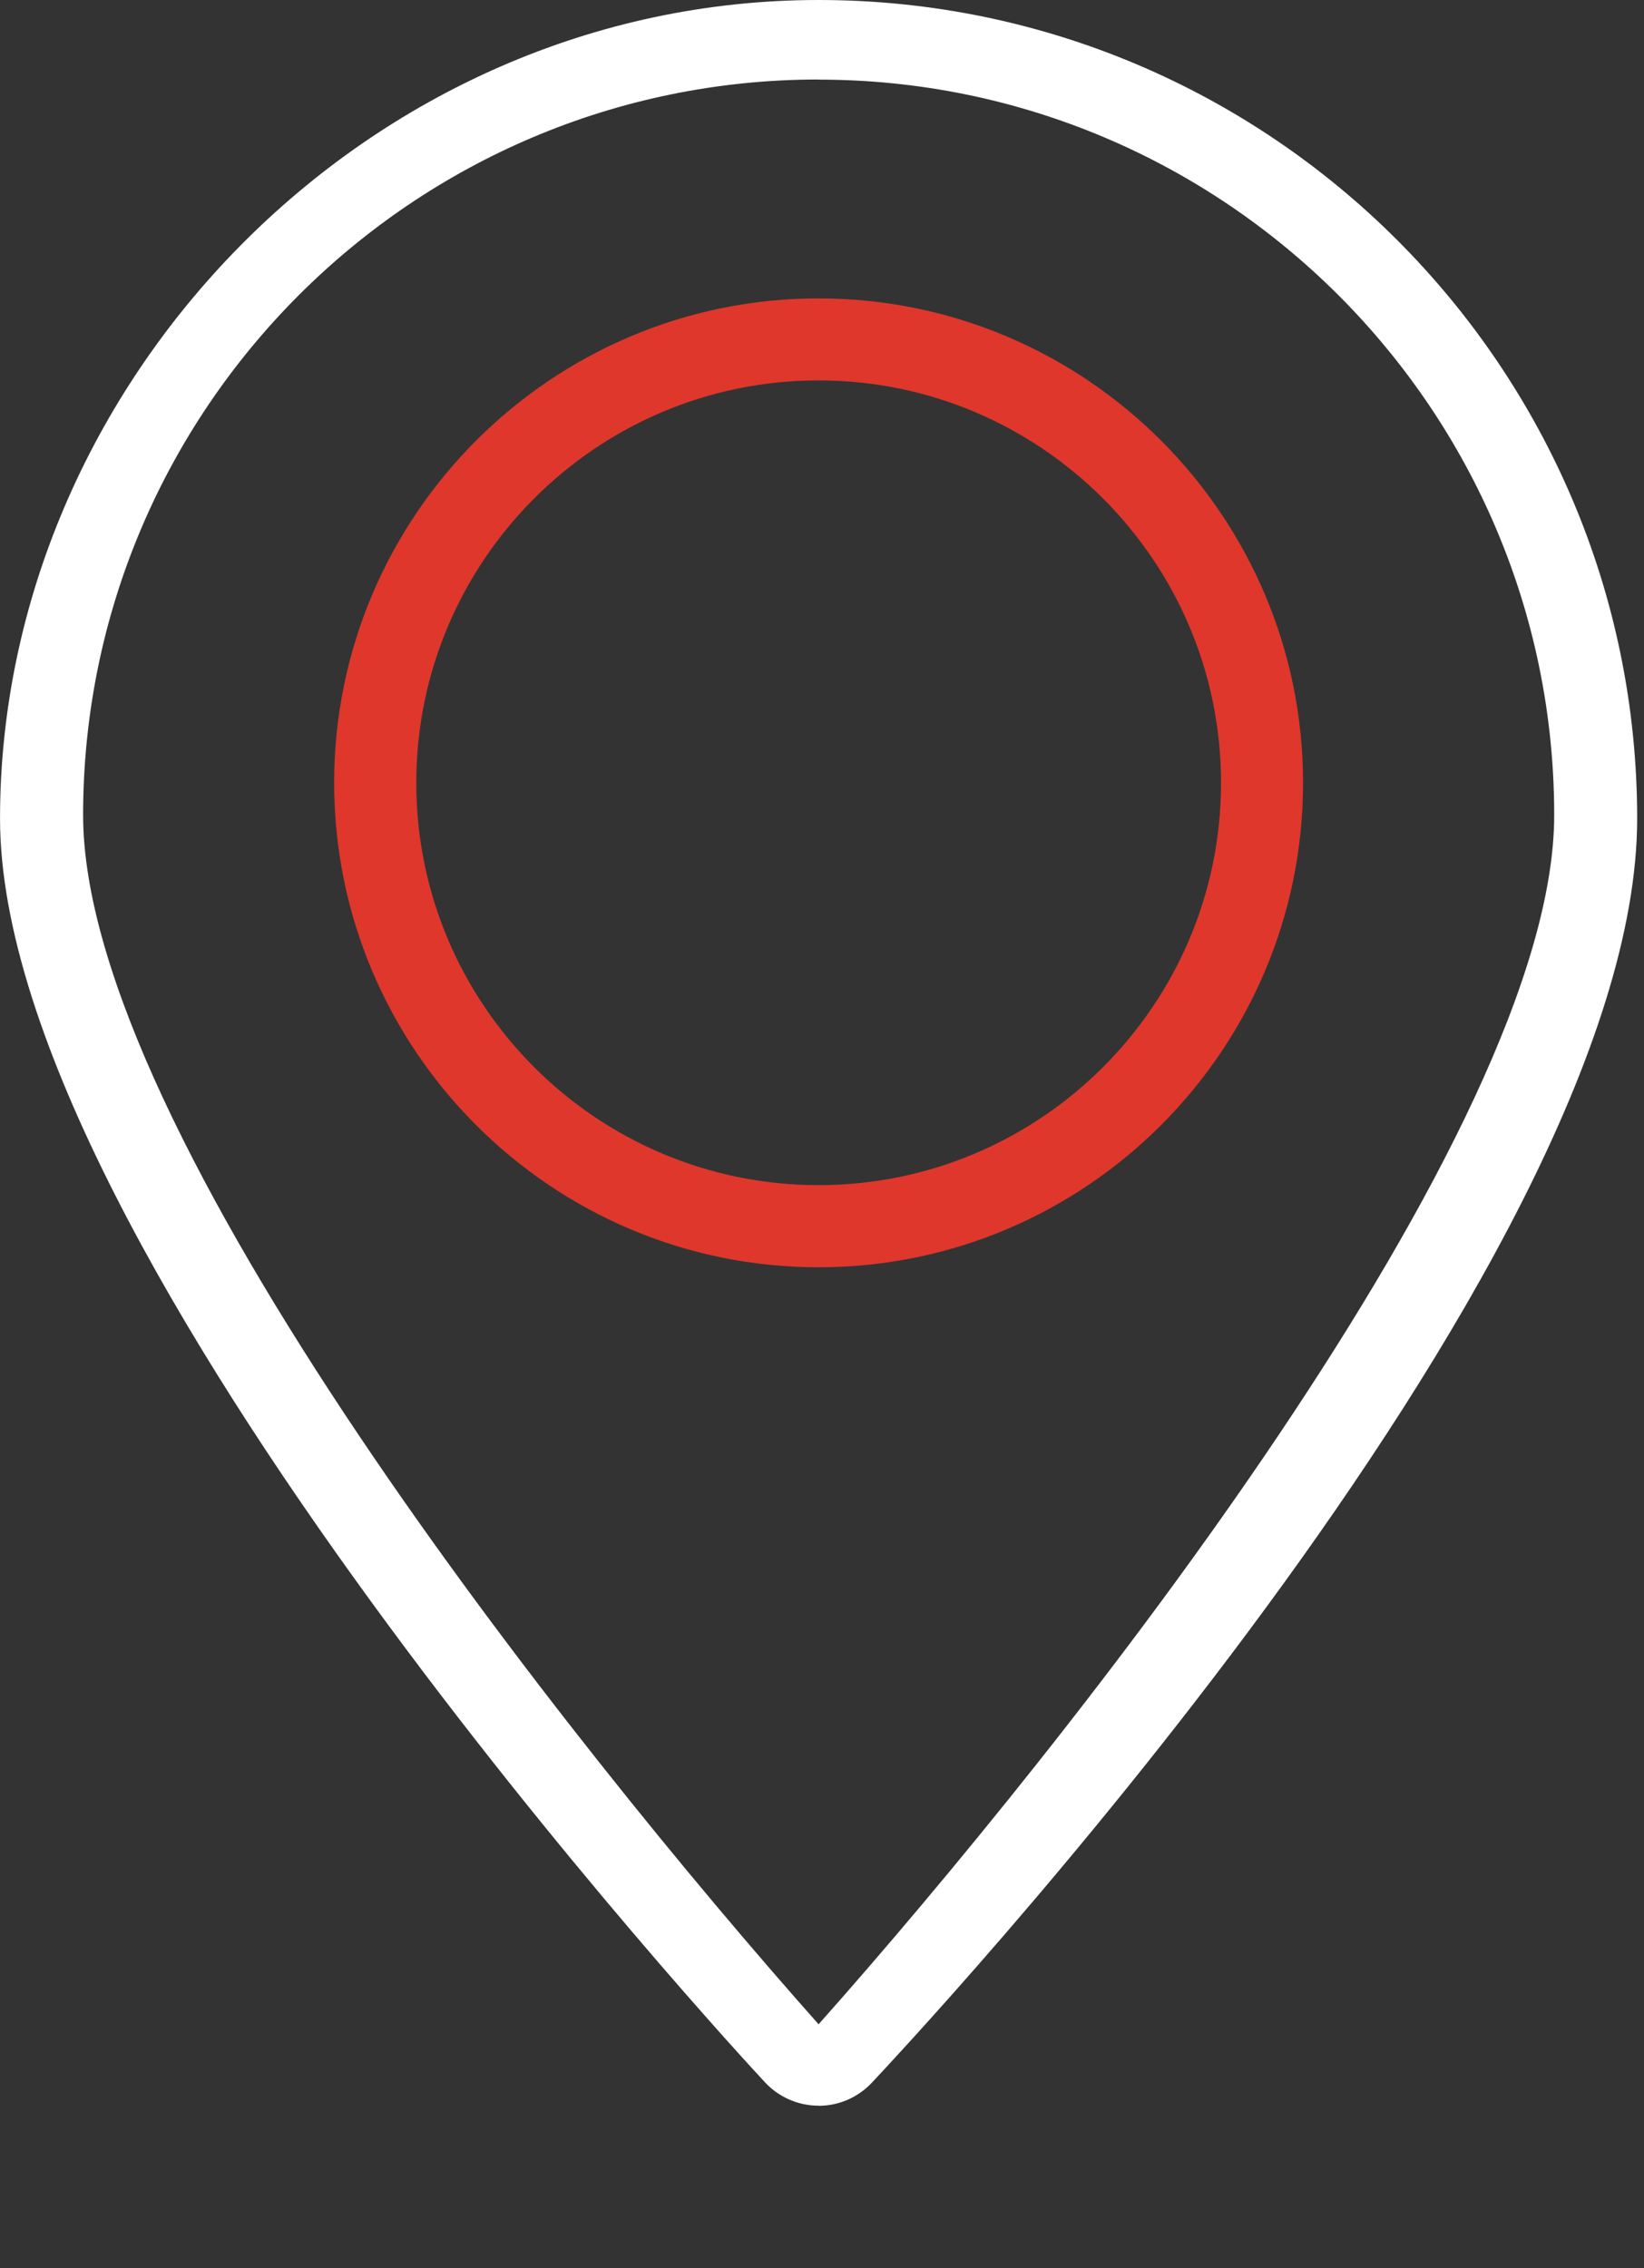
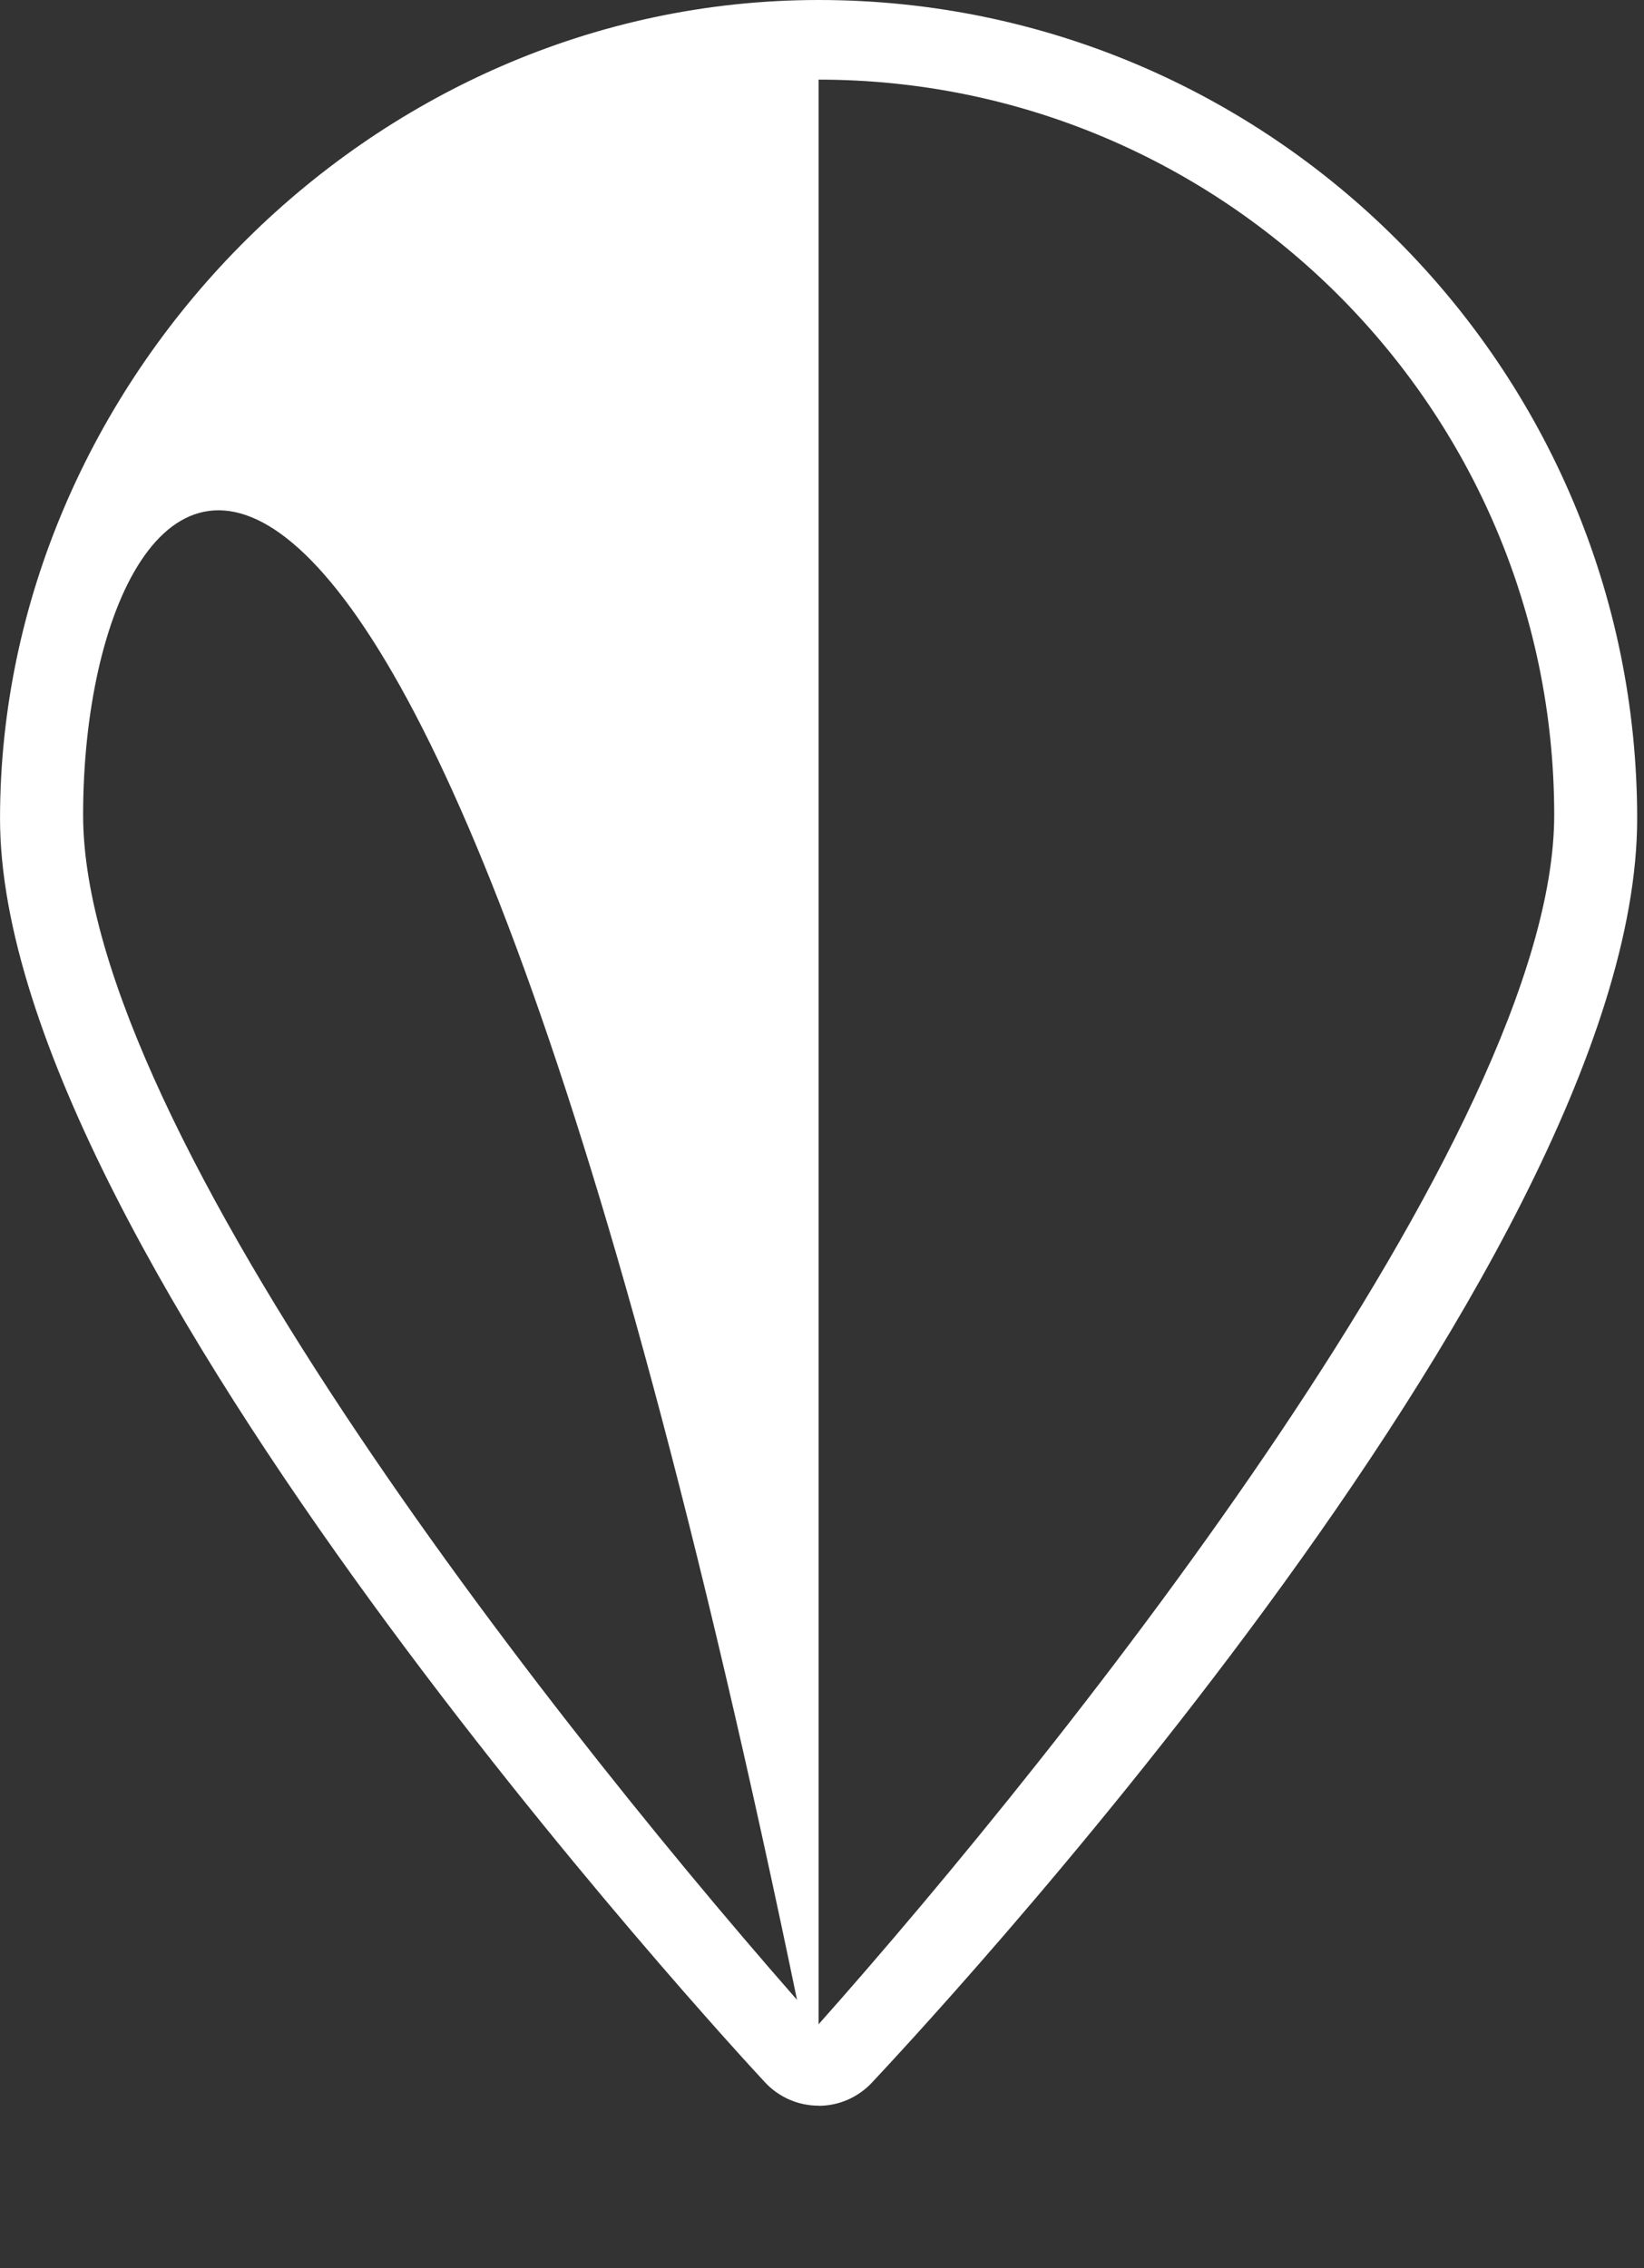
<svg xmlns="http://www.w3.org/2000/svg" width="108" height="149" viewBox="0 0 108 149" fill="none">
  <rect x="0" y="0" width="108" height="149" fill="#333333" stroke="none" />
  <g clip-path="url(#clip0_341_212)">
-     <path d="M53.776 138.334C52.439 138.334 51.165 137.779 50.25 136.794C48.201 134.597 0.002 82.386 0.002 53.775C0.002 25.163 24.125 0 53.776 0C83.428 0 107.551 24.123 107.551 53.775C107.551 83.426 59.352 134.589 57.295 136.802C56.388 137.779 55.114 138.342 53.776 138.342V138.334ZM53.776 5.223C27.136 5.223 5.46 26.899 5.46 53.548C5.46 74.324 37.387 114.54 53.776 132.986C70.166 114.547 102.101 74.324 102.101 53.548C102.101 26.907 80.425 5.231 53.776 5.231V5.223Z" fill="white" />
-     <path d="M53.776 83.254C36.23 83.254 21.951 68.975 21.951 51.429C21.951 33.882 36.23 19.603 53.776 19.603C71.323 19.603 85.602 33.882 85.602 51.429C85.602 68.975 71.323 83.254 53.776 83.254ZM53.776 24.991C39.201 24.991 27.347 36.845 27.347 51.429C27.347 66.012 39.201 77.858 53.776 77.858C68.352 77.858 80.214 65.996 80.214 51.429C80.214 36.861 68.352 24.991 53.776 24.991Z" fill="#DF372C" />
+     <path d="M53.776 138.334C52.439 138.334 51.165 137.779 50.25 136.794C48.201 134.597 0.002 82.386 0.002 53.775C0.002 25.163 24.125 0 53.776 0C83.428 0 107.551 24.123 107.551 53.775C107.551 83.426 59.352 134.589 57.295 136.802C56.388 137.779 55.114 138.342 53.776 138.342V138.334ZC27.136 5.223 5.46 26.899 5.46 53.548C5.46 74.324 37.387 114.54 53.776 132.986C70.166 114.547 102.101 74.324 102.101 53.548C102.101 26.907 80.425 5.231 53.776 5.231V5.223Z" fill="white" />
  </g>
  <defs>
    <clipPath id="clip0_341_212">
      <rect width="107.557" height="149" fill="white" />
    </clipPath>
  </defs>
</svg>